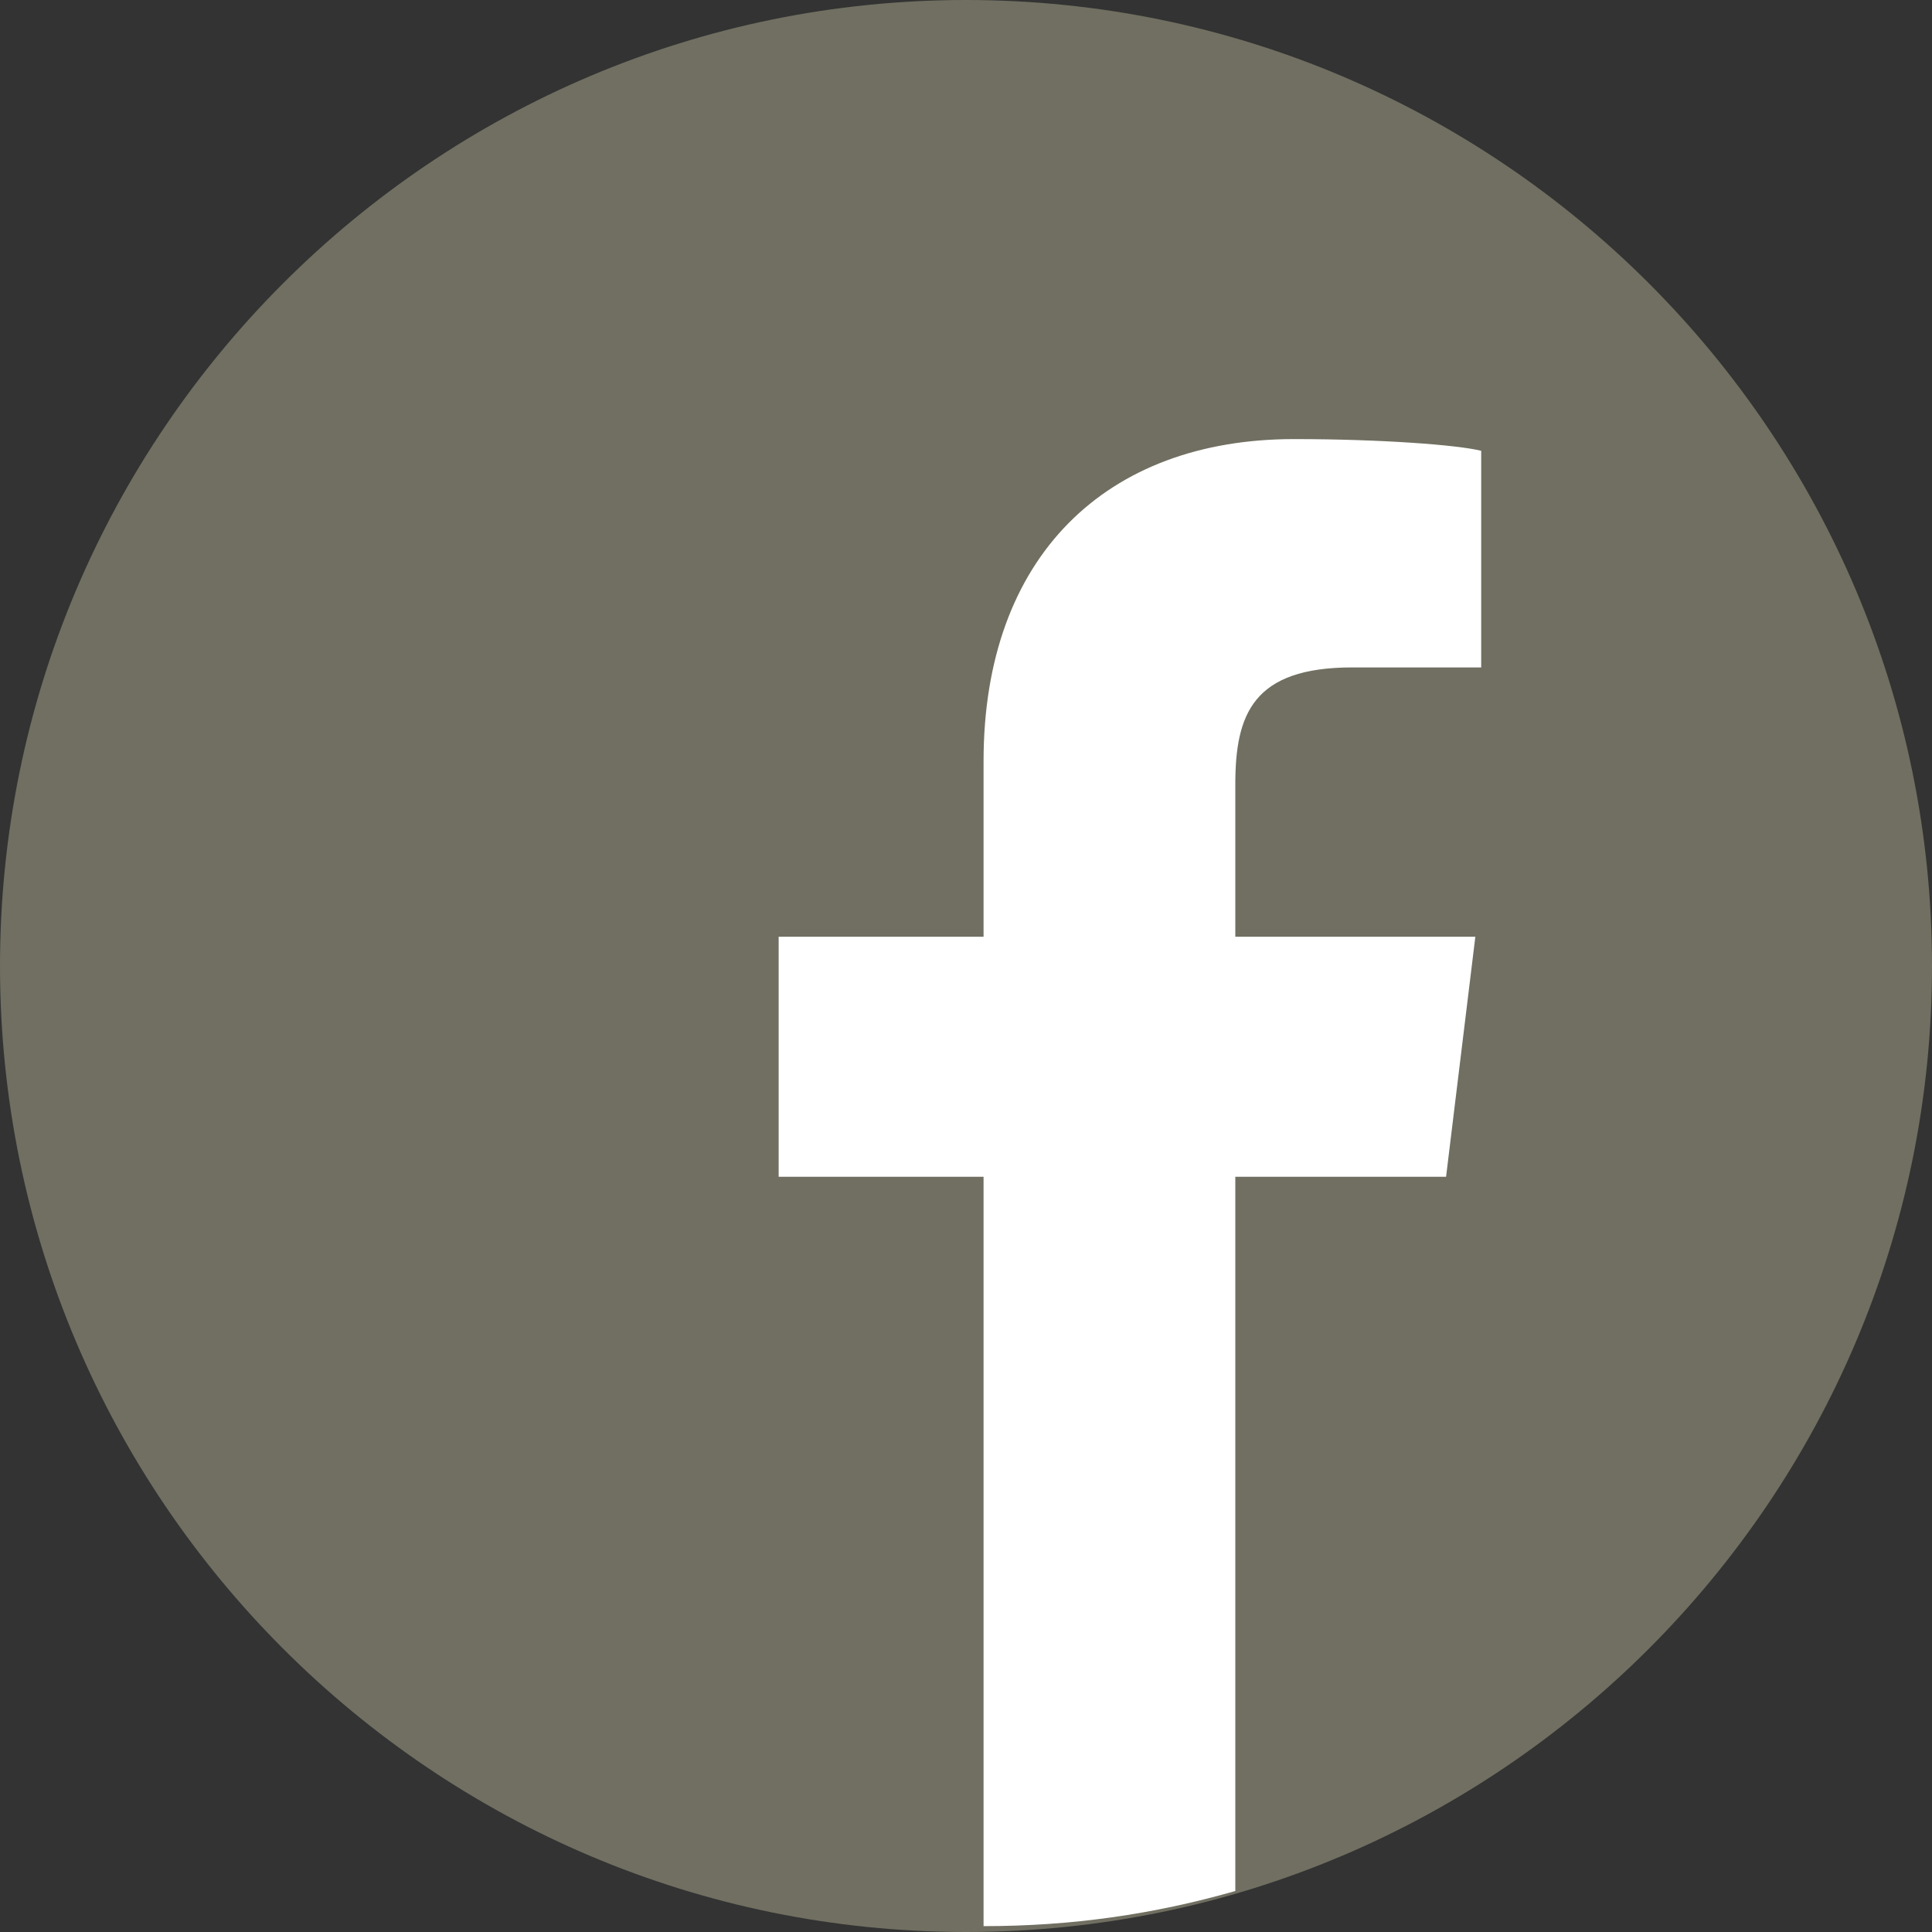
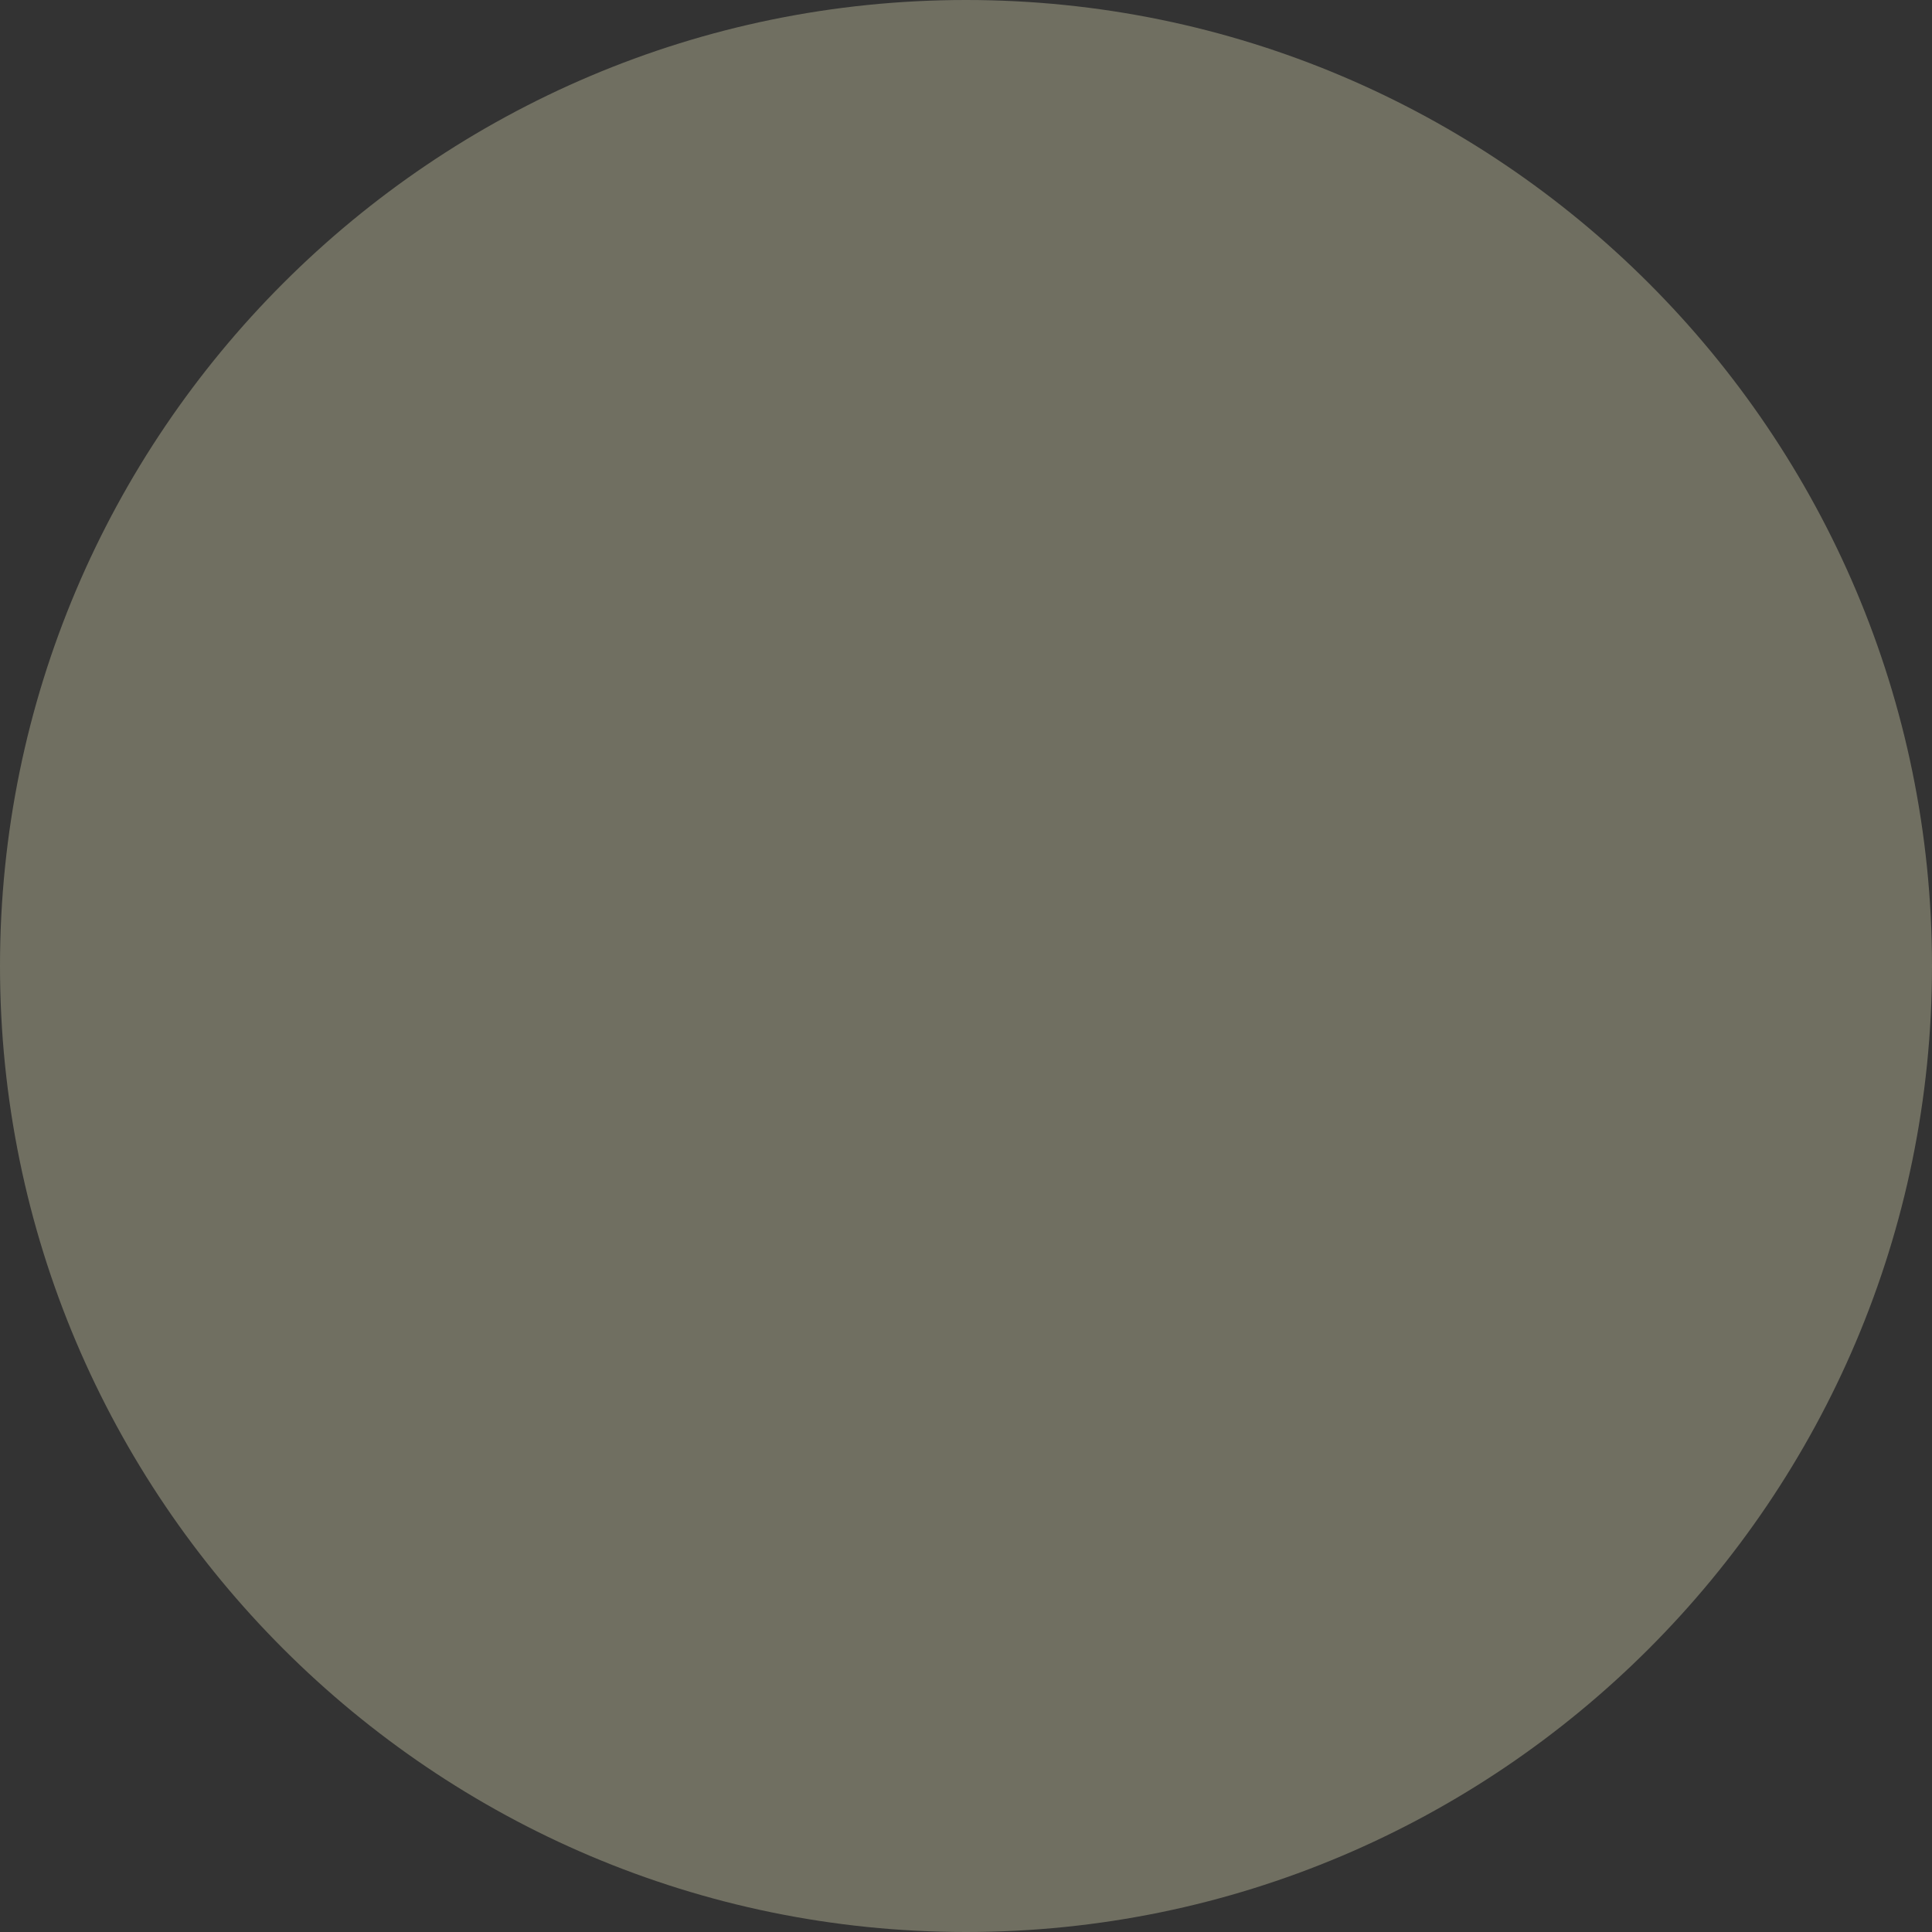
<svg xmlns="http://www.w3.org/2000/svg" version="1.0" id="Calque_1" x="0px" y="0px" viewBox="0 0 33 33" style="enable-background:new 0 0 33 33;" xml:space="preserve">
  <rect x="0" y="0" width="33" height="33" fill="#333333" stroke="none" />
  <style type="text/css">
	.st0{fill:#706F61;}
	.st1{fill:#FFFFFF;}
</style>
  <g>
    <path class="st0" d="M16.5,0C7.4,0,0,7.4,0,16.5S7.4,33,16.5,33S33,25.6,33,16.5S25.6,0,16.5,0z" />
  </g>
  <g>
-     <path class="st1" d="M16.8,13v3h-3.5v4.1h3.5l0,12.8c1.5,0,2.9-0.2,4.3-0.6l0-12.2h3.6l0.5-4.1h-4.1v-2.6c0-1.2,0.3-2,2-2h2.2V7.7   c-0.4-0.1-1.7-0.2-3.2-0.2C18.9,7.5,16.8,9.5,16.8,13z" />
-   </g>
+     </g>
</svg>